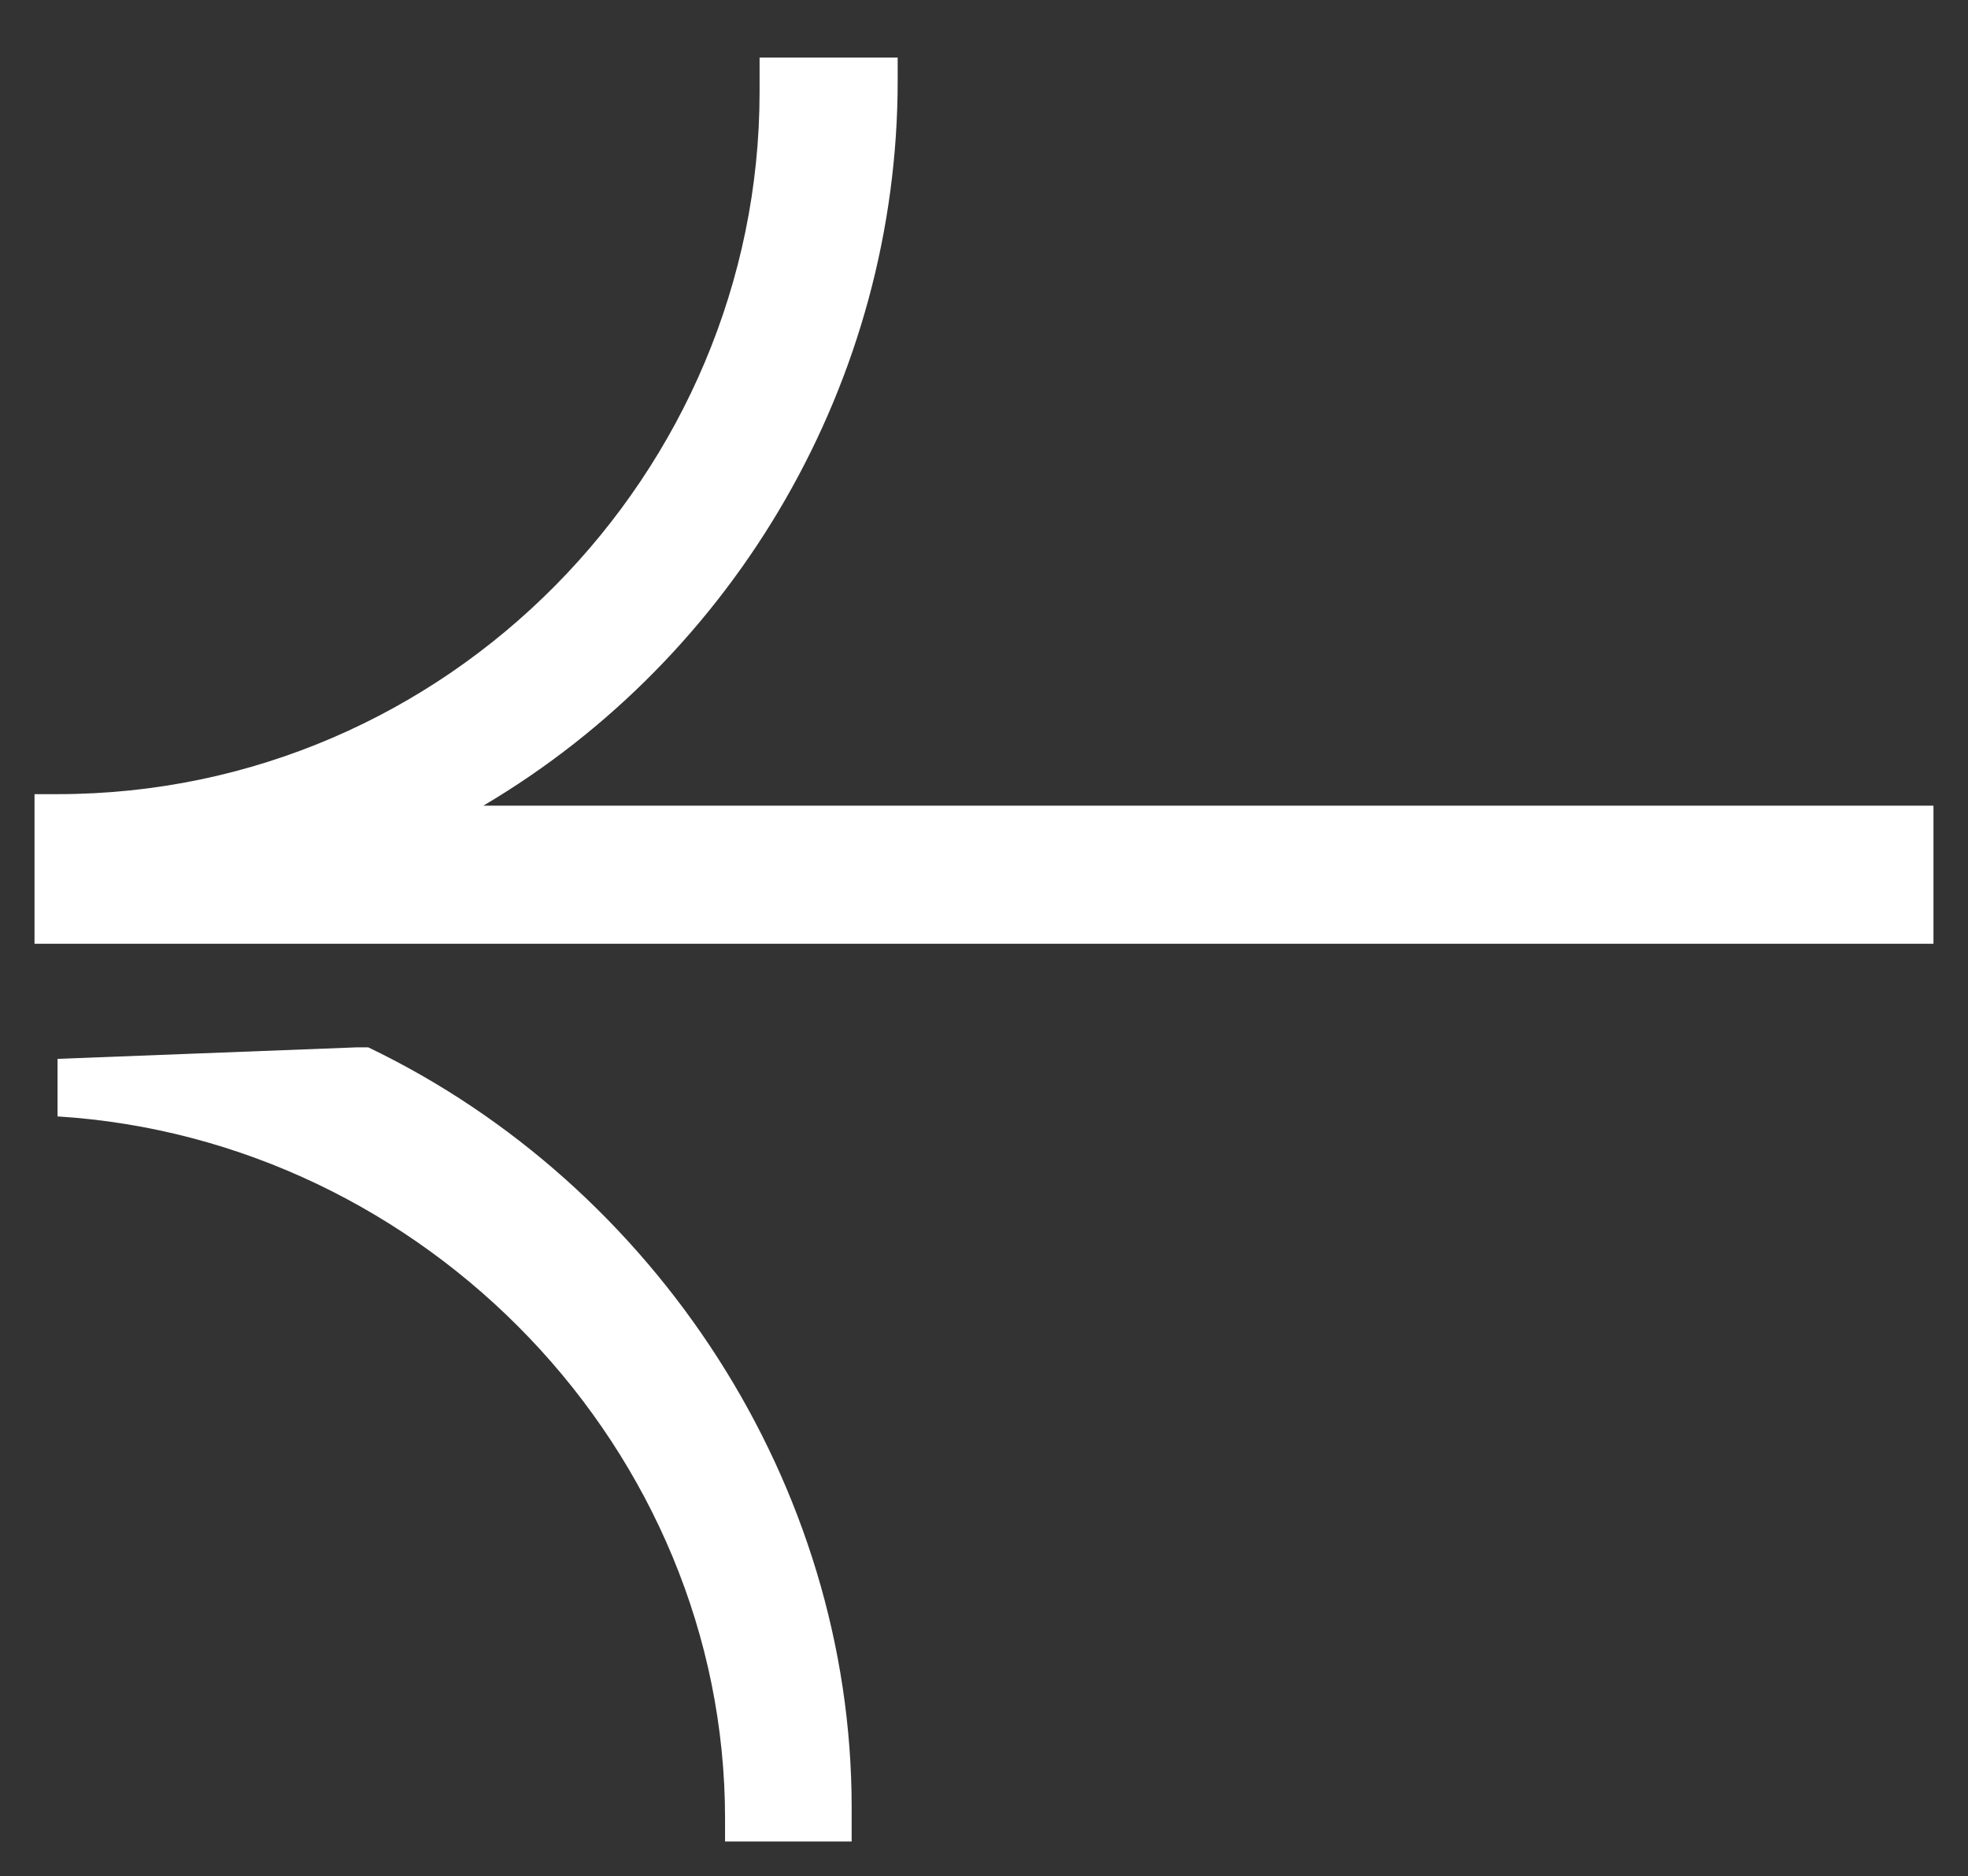
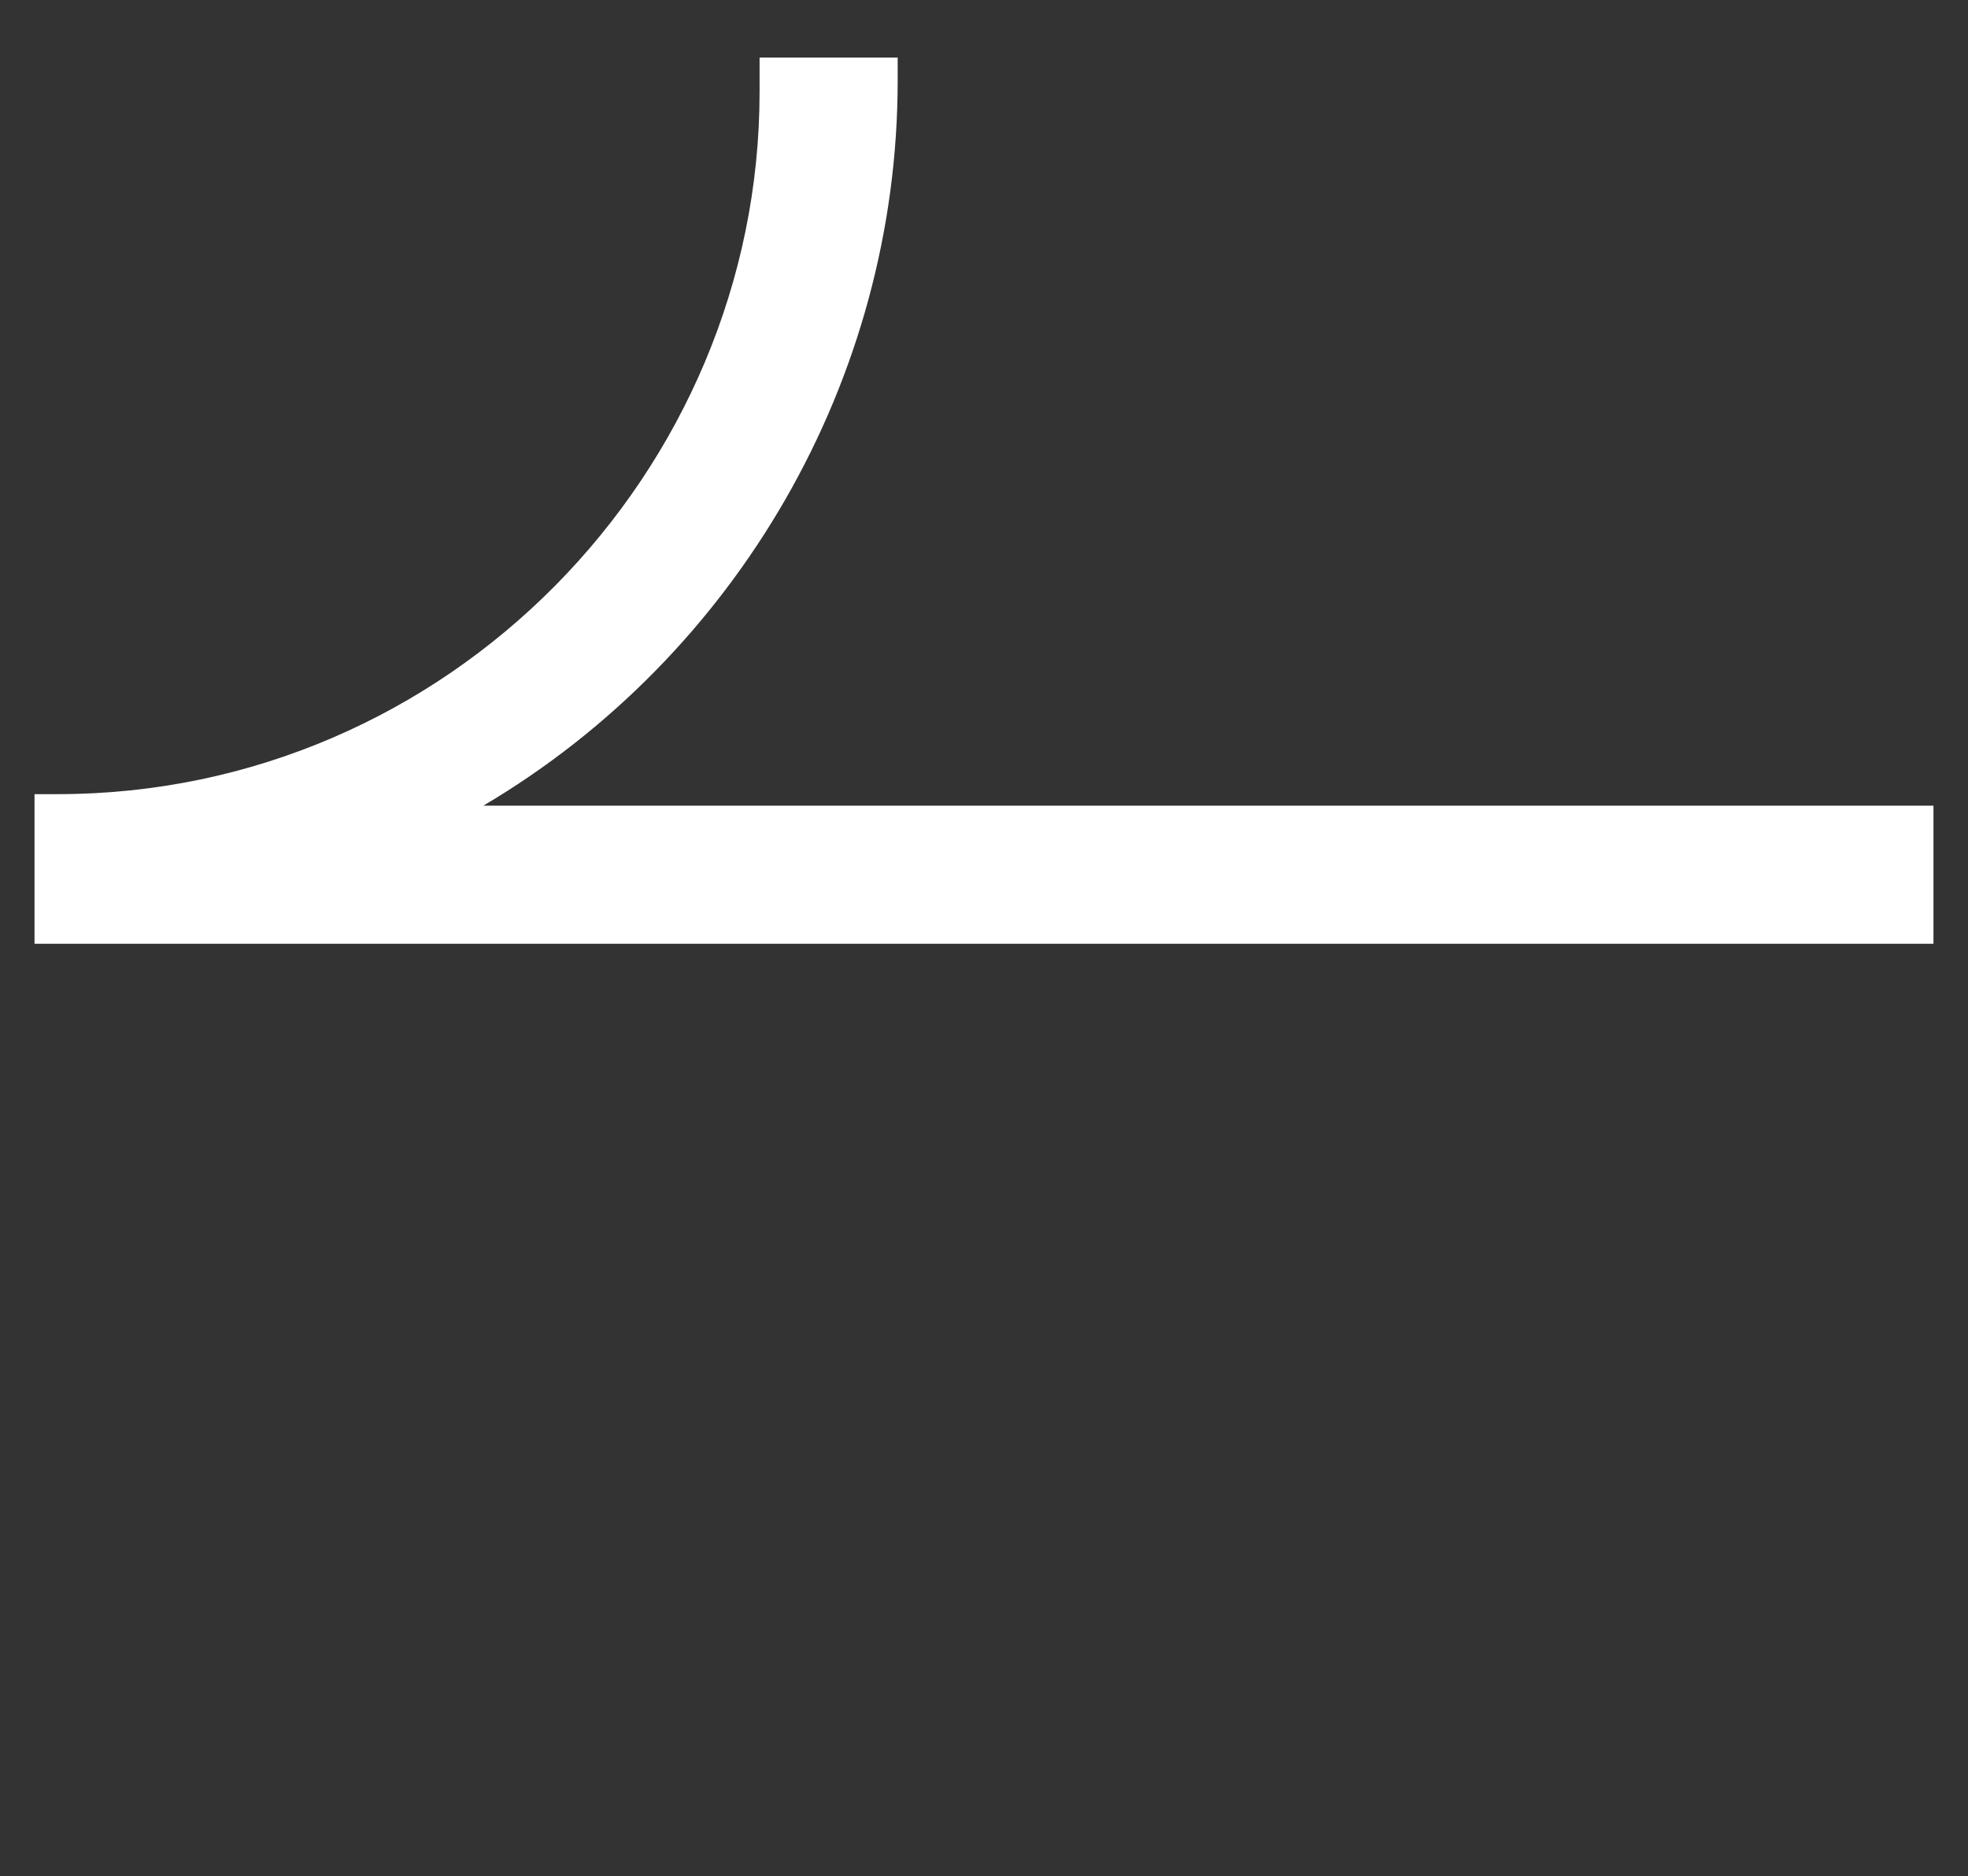
<svg xmlns="http://www.w3.org/2000/svg" version="1.1" id="Calque_1" x="0px" y="0px" viewBox="0 0 17.1 16.3" style="enable-background:new 0 0 17.1 16.3;" xml:space="preserve">
  <rect x="0" y="0" width="17.1" height="16.3" fill="#333333" stroke="none" />
  <style type="text/css"> .st0{fill:#FFFFFF;} </style>
  <g>
    <path class="st0" d="M0.5,6.9c3.4,0,6.1-2.8,6.1-6.1l0-0.3h1.2l0,0.2c0,2.6-1.4,5-3.6,6.3l12.6,0v1.2l-12.4,0v0l-4.1,0V6.9L0.5,6.9 z" />
-     <path class="st0" d="M3.1,9.1l0.1,0c2.5,1.2,4.2,3.8,4.2,6.6l0,0.3H6.3l0-0.2c0-3.2-2.6-5.9-5.8-6.1l0-0.5L3.1,9.1z" />
  </g>
</svg>